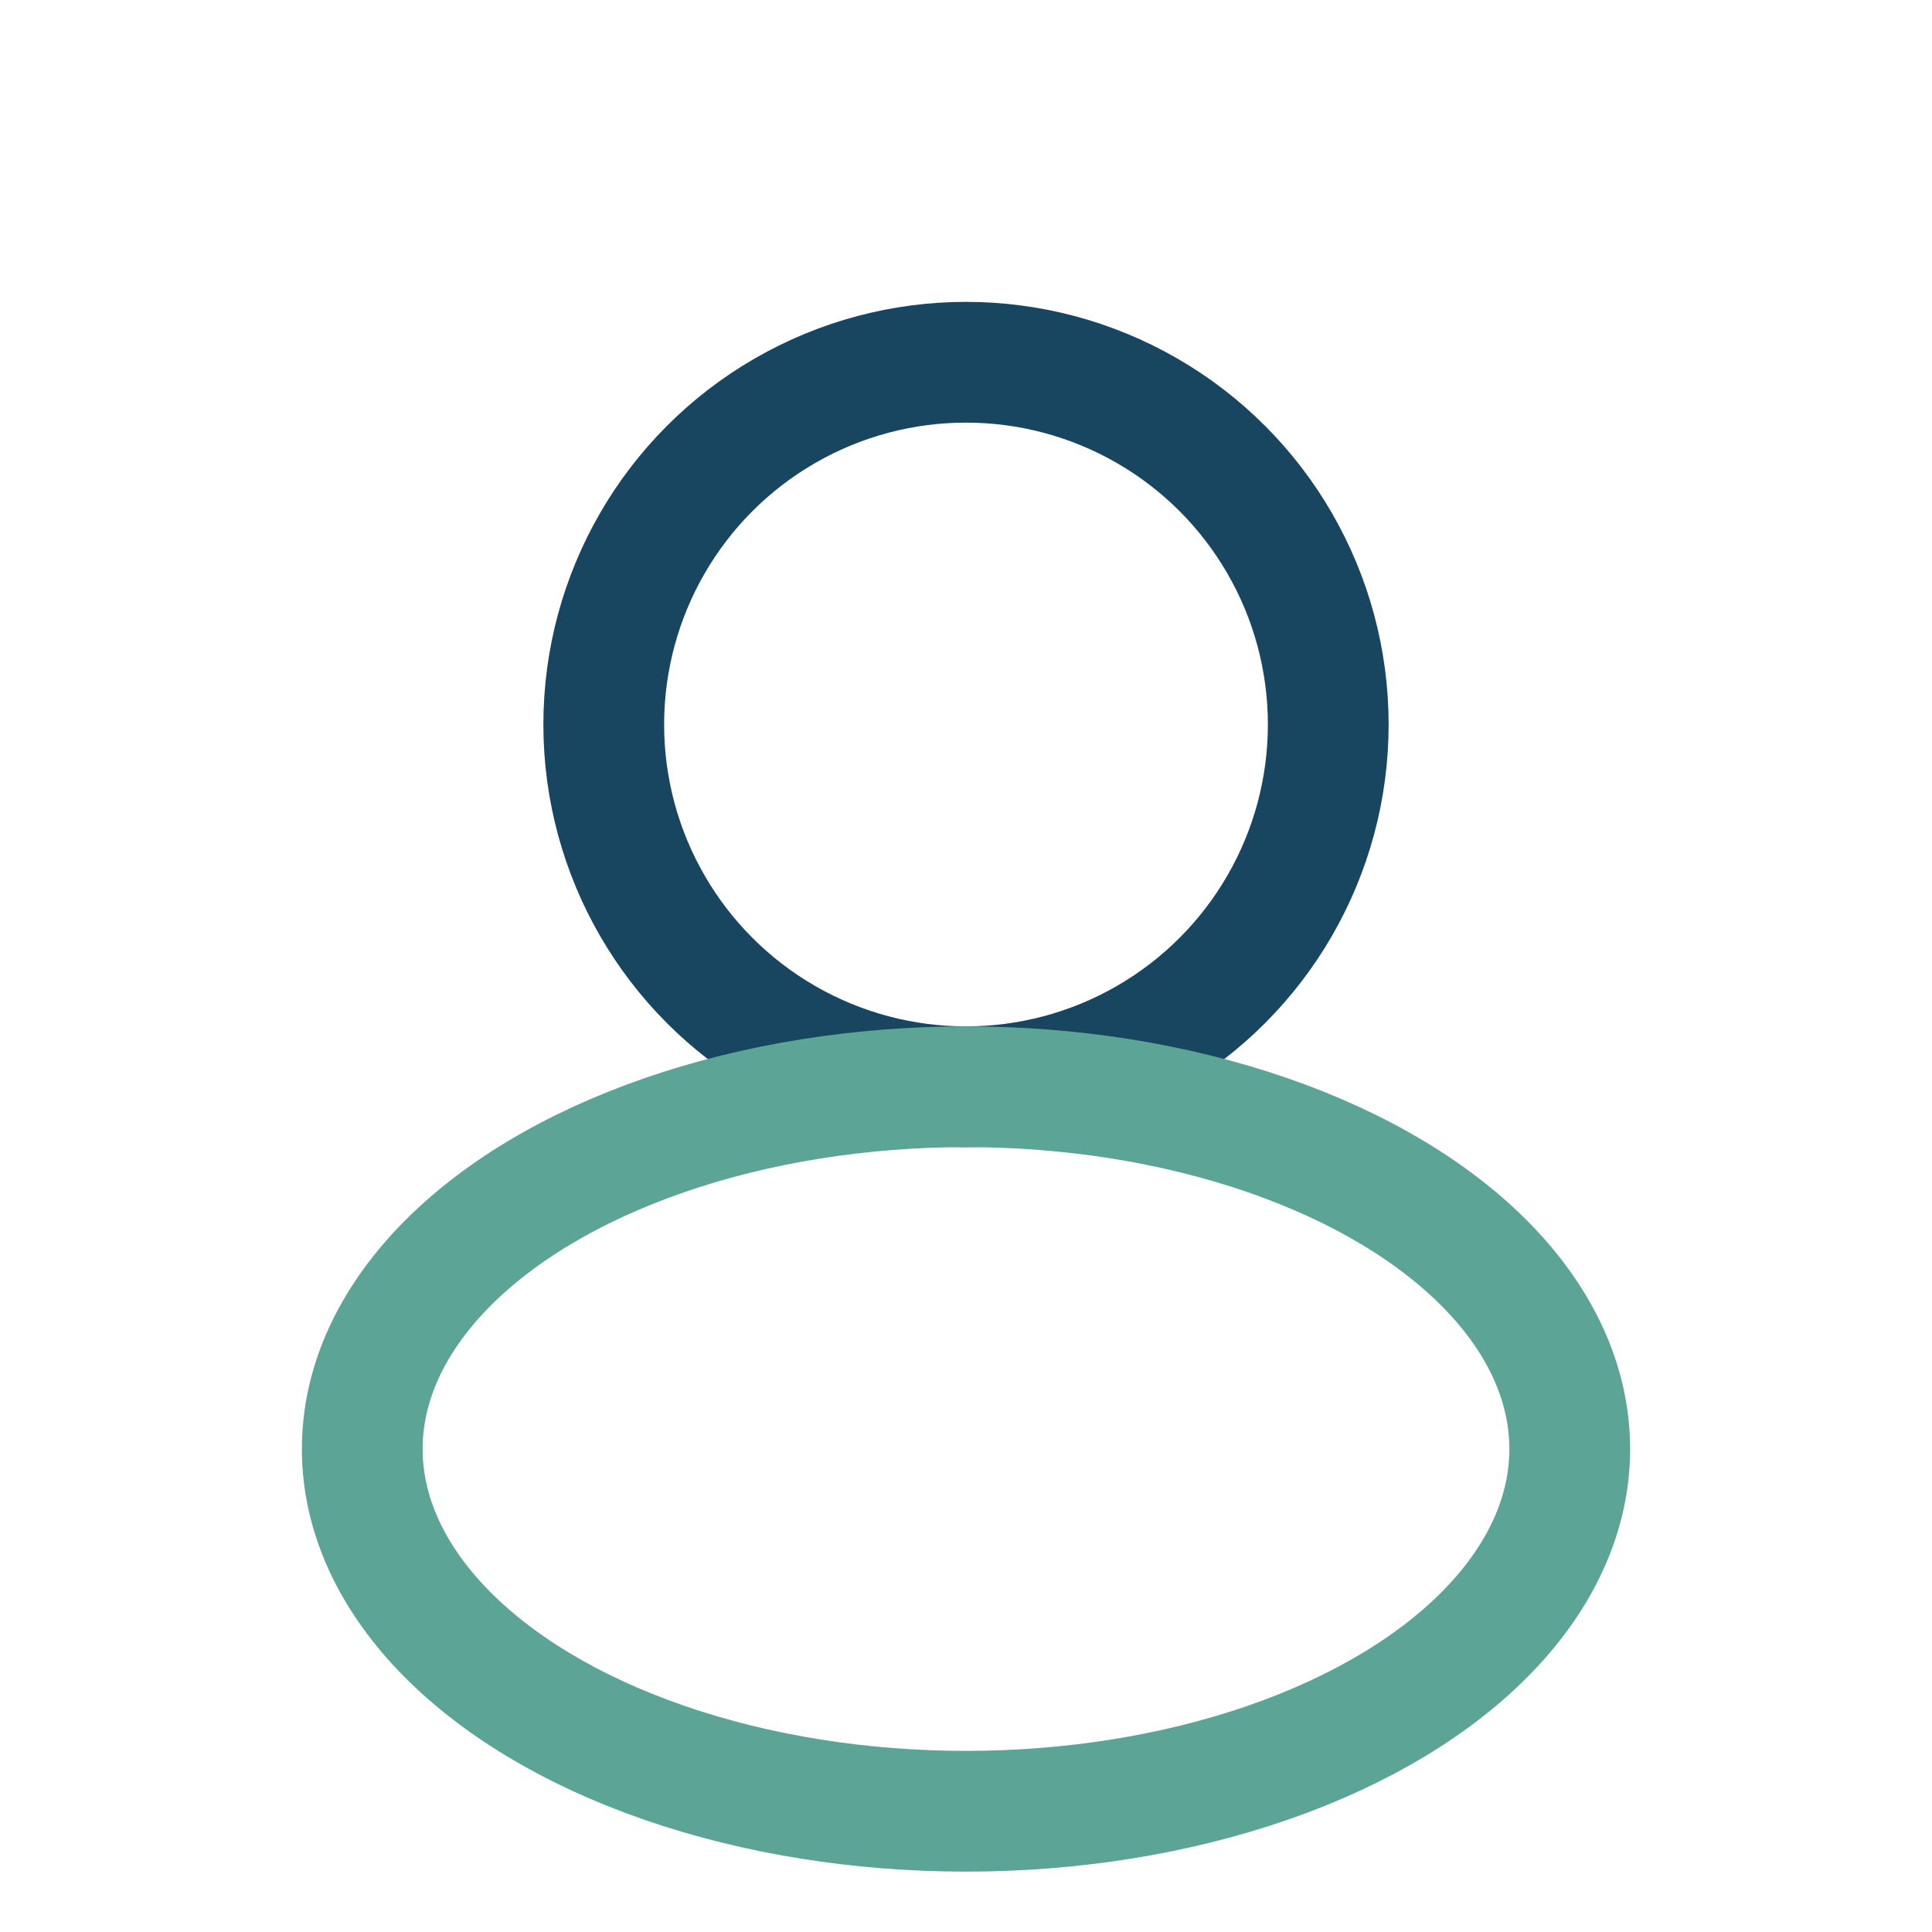
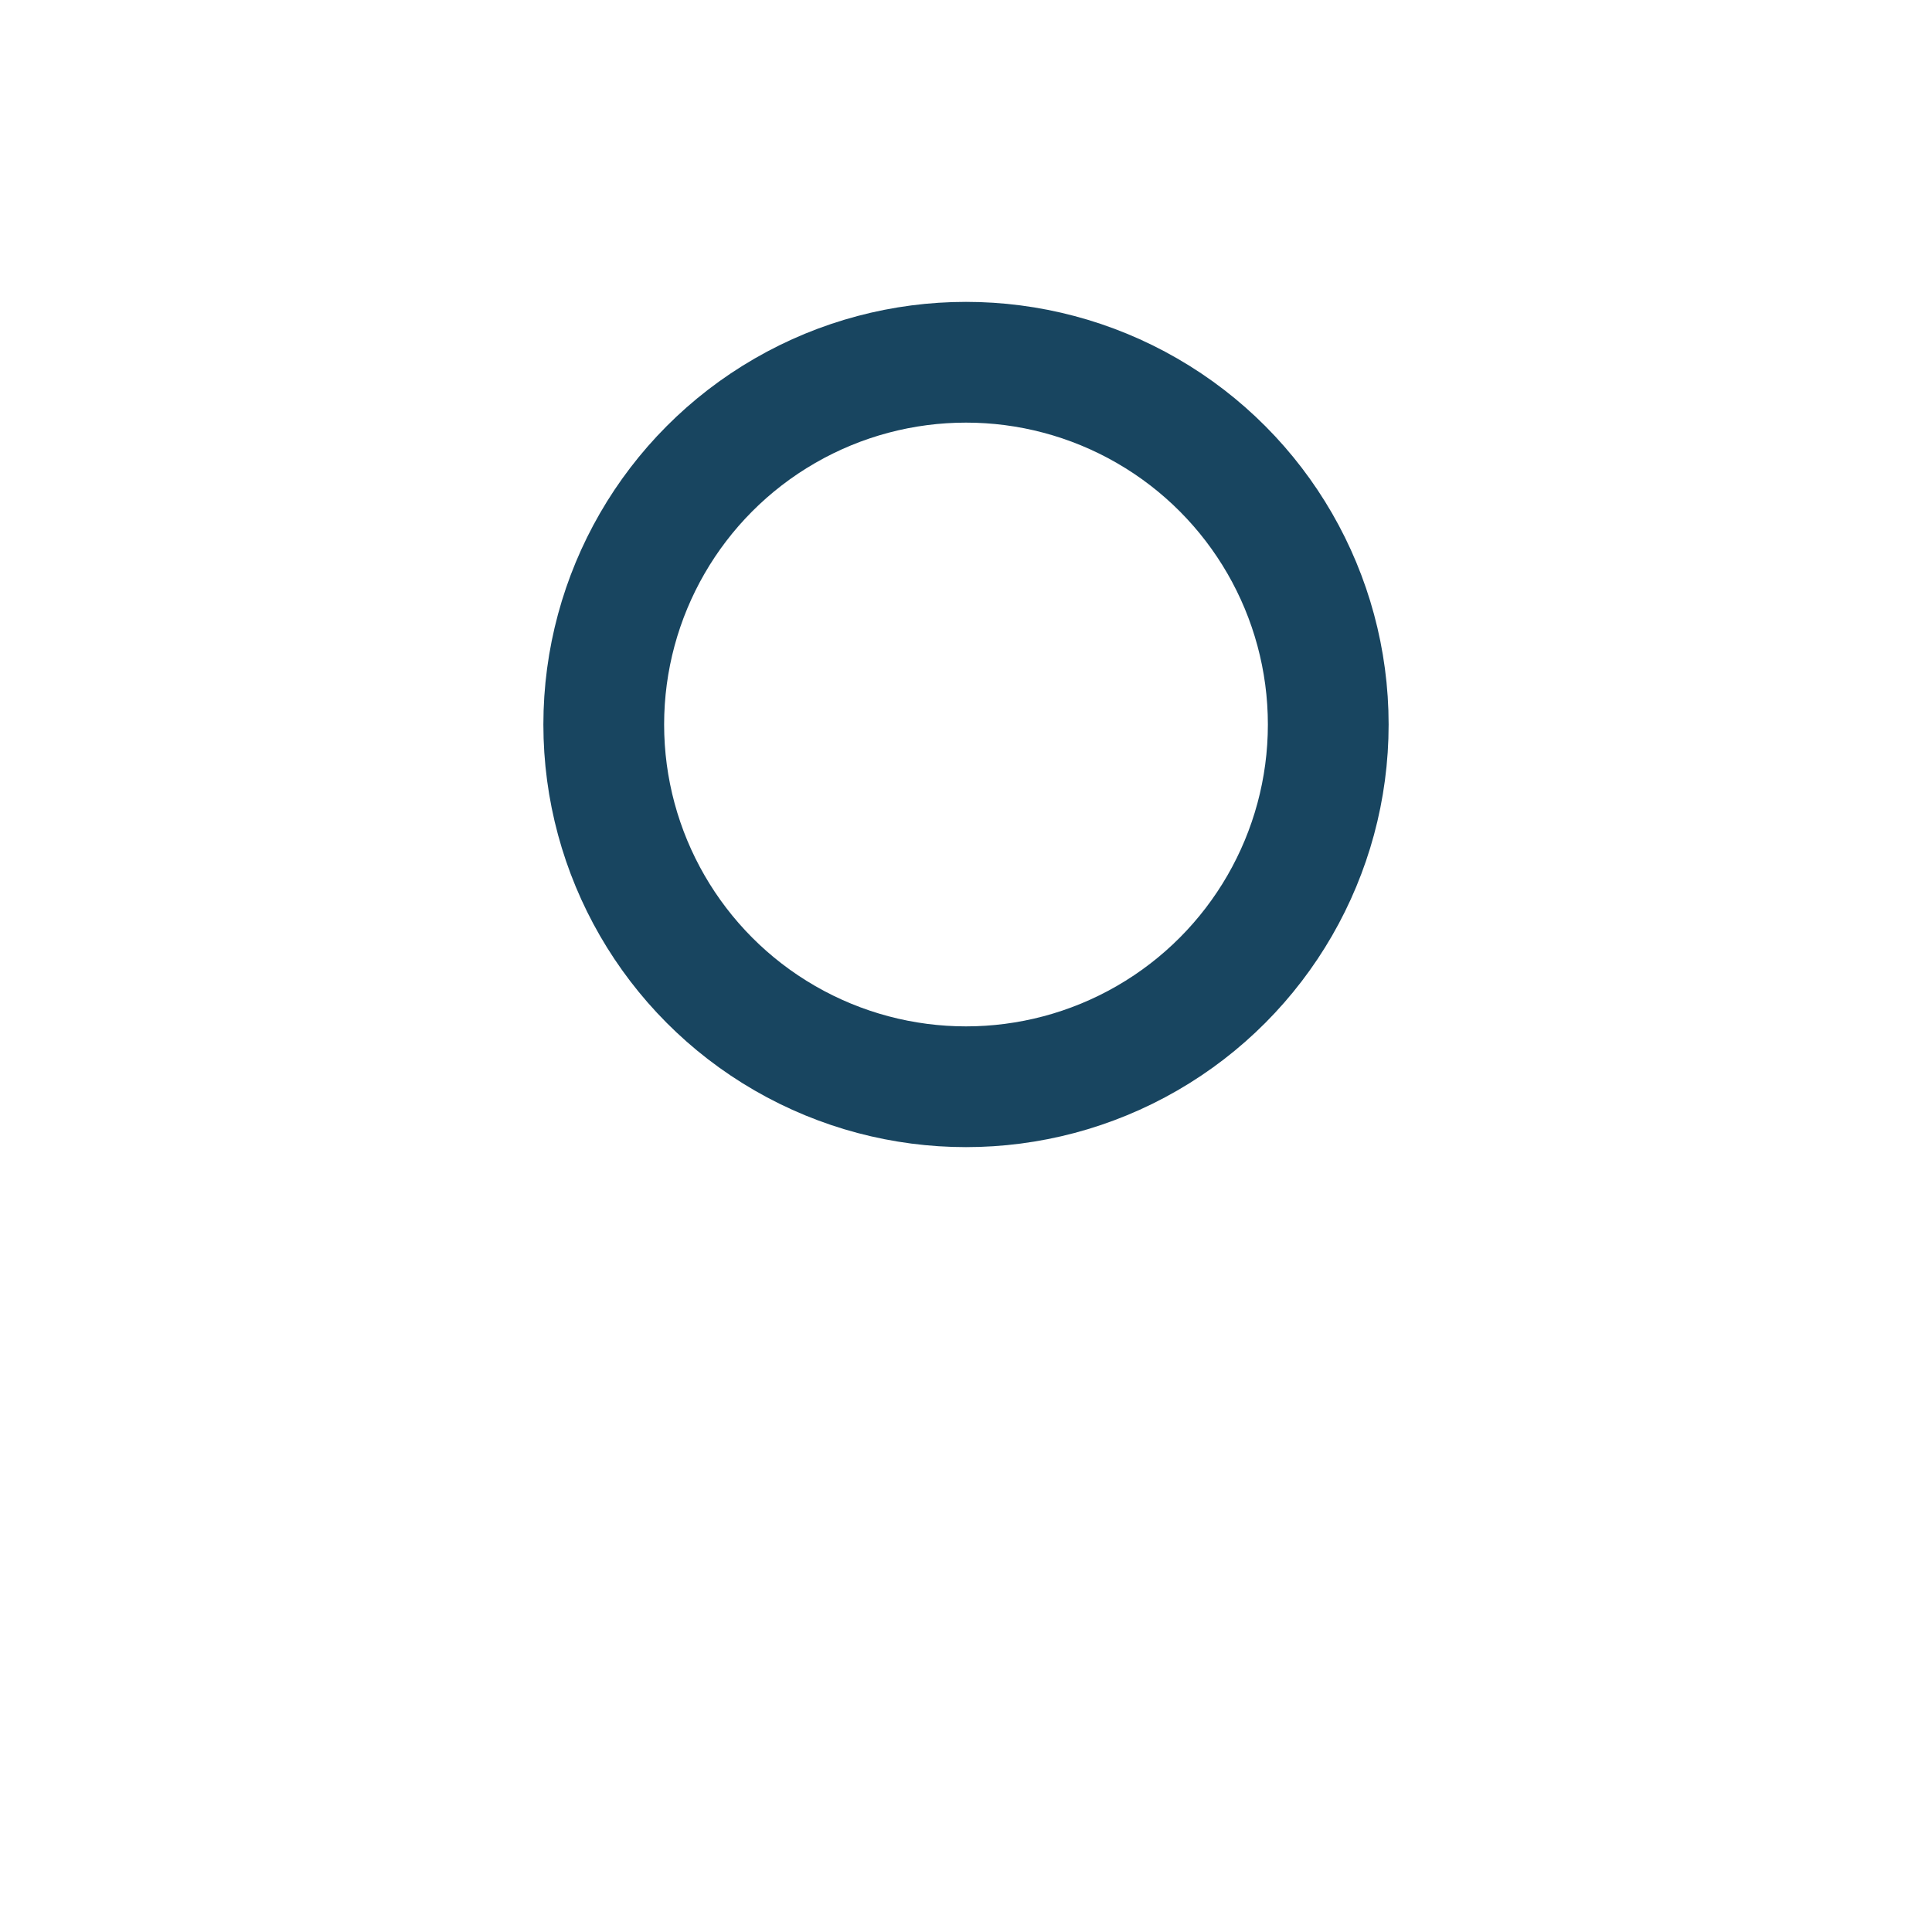
<svg xmlns="http://www.w3.org/2000/svg" width="32" height="32" viewBox="0 0 32 32">
  <circle cx="16" cy="12" r="6" fill="none" stroke="#184560" stroke-width="2" />
-   <ellipse cx="16" cy="24" rx="10" ry="6" fill="none" stroke="#5CA495" stroke-width="2" />
</svg>